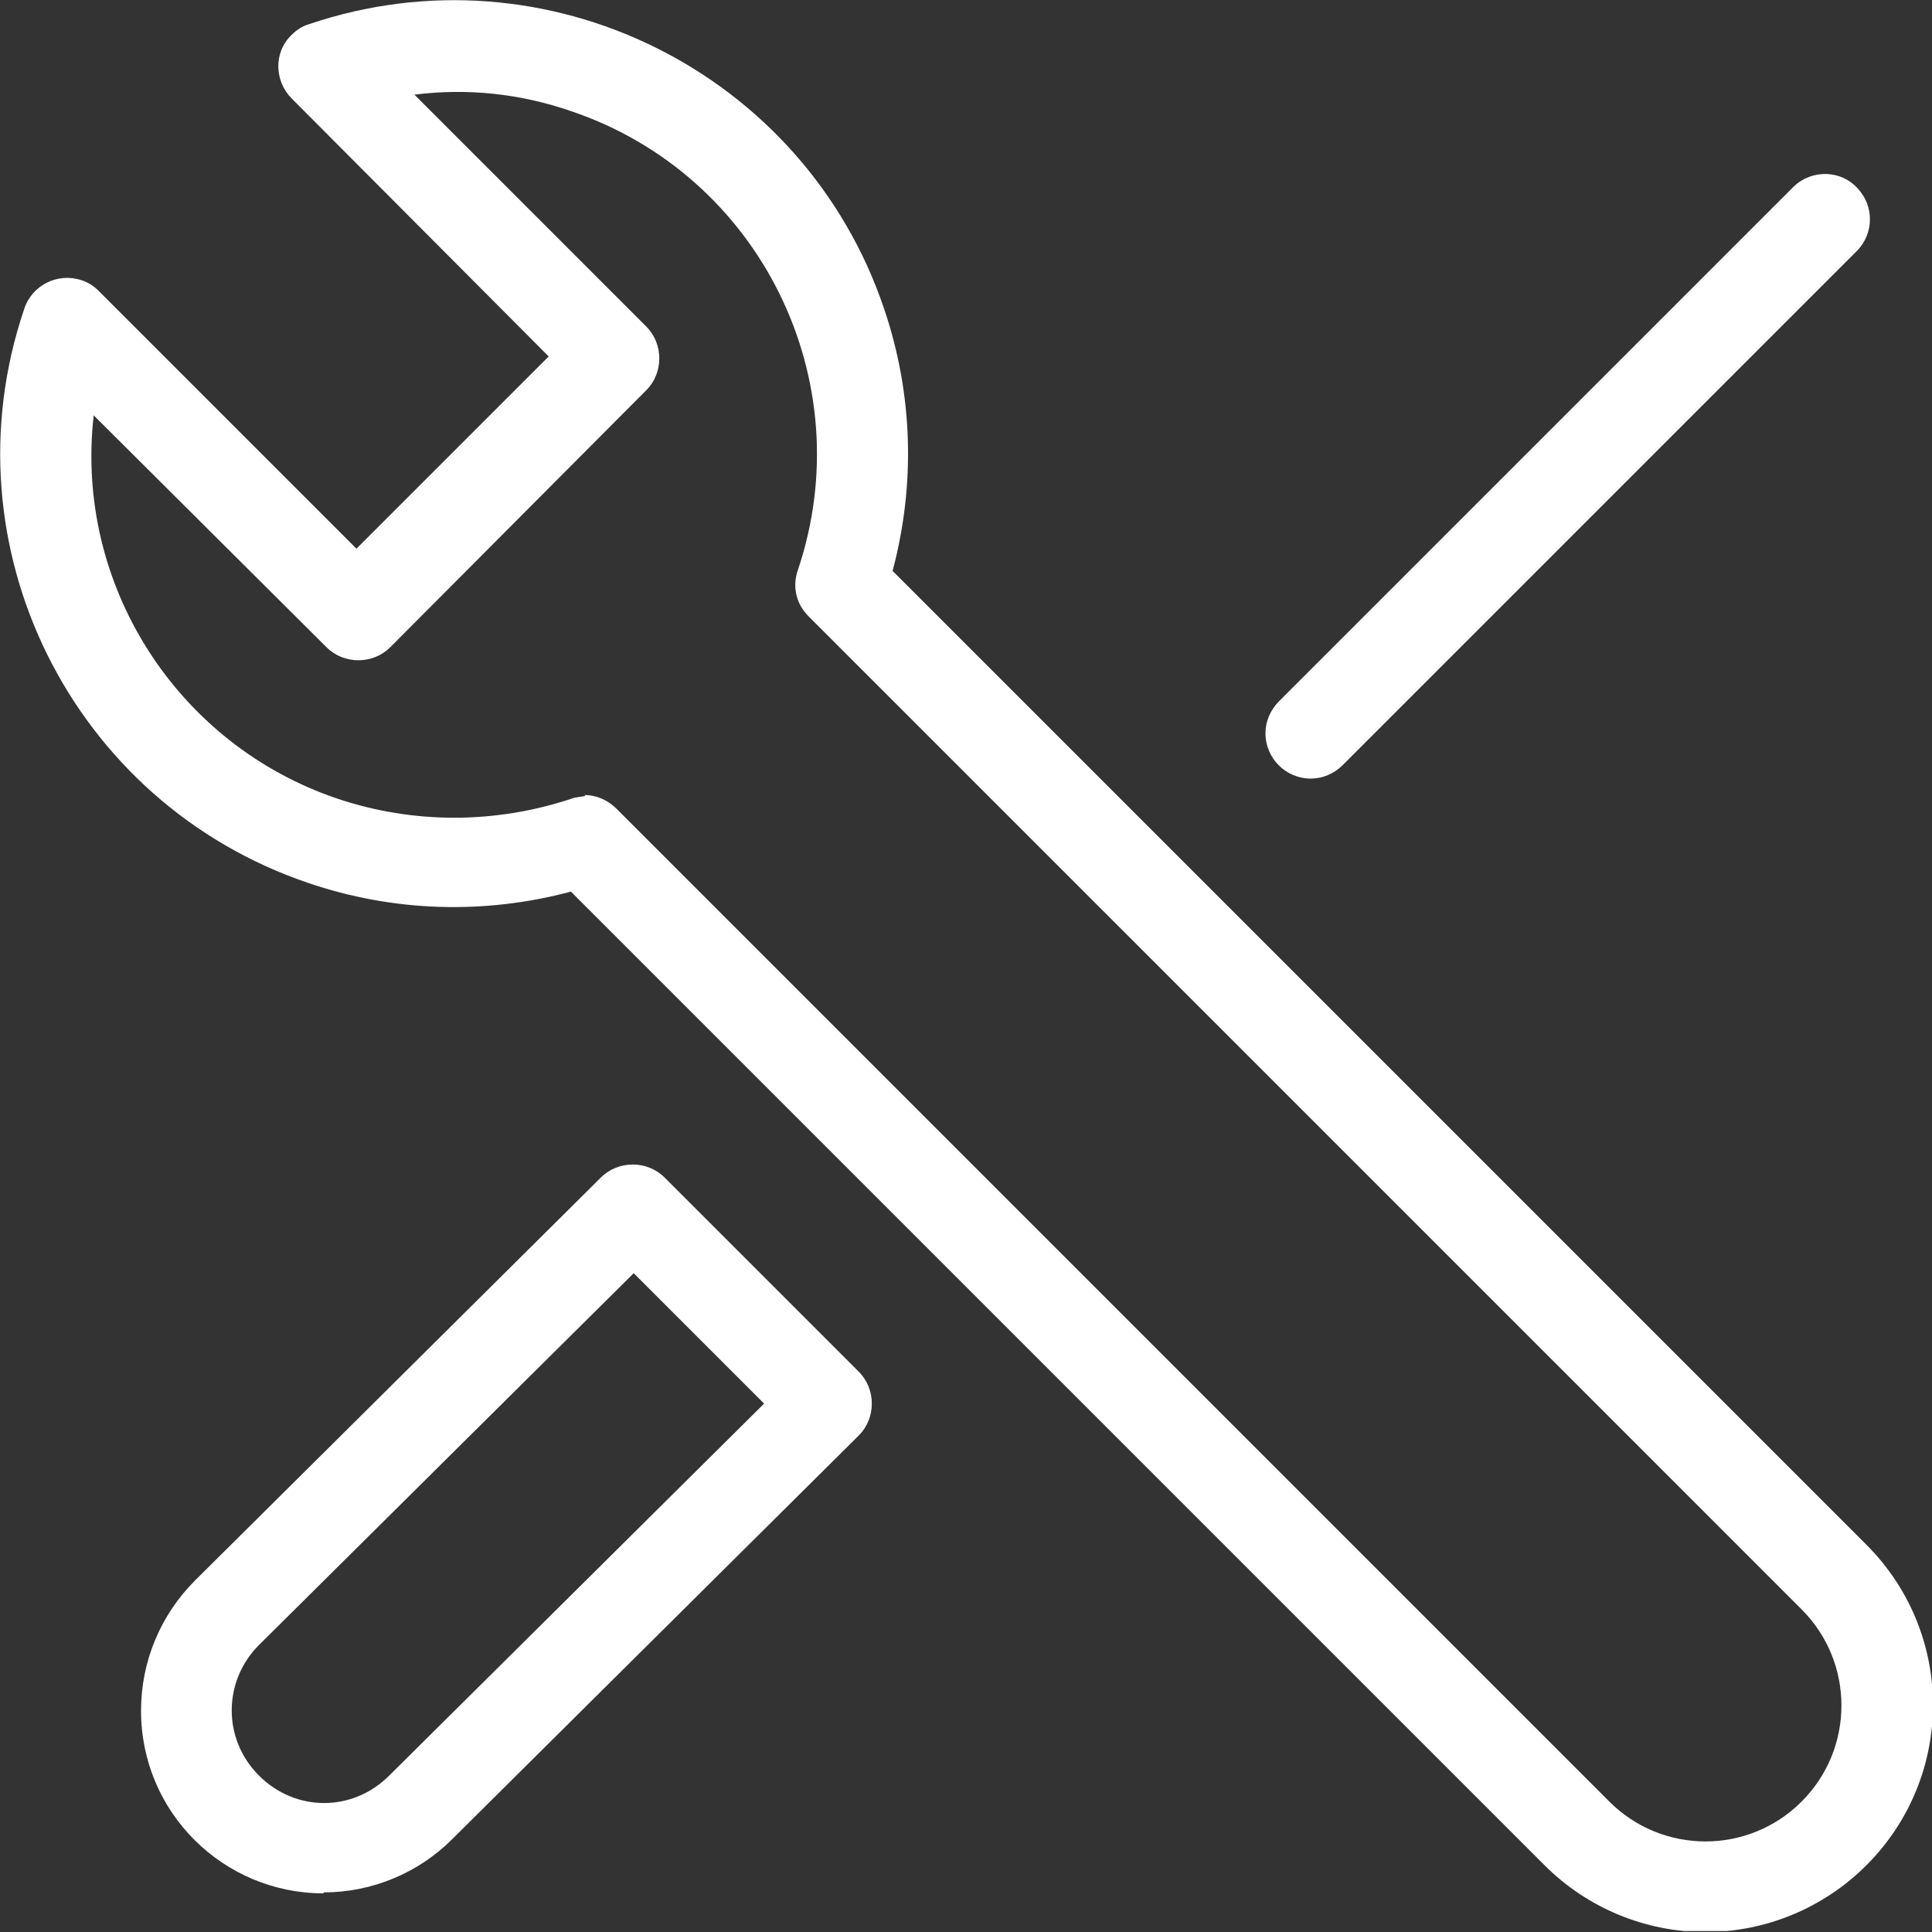
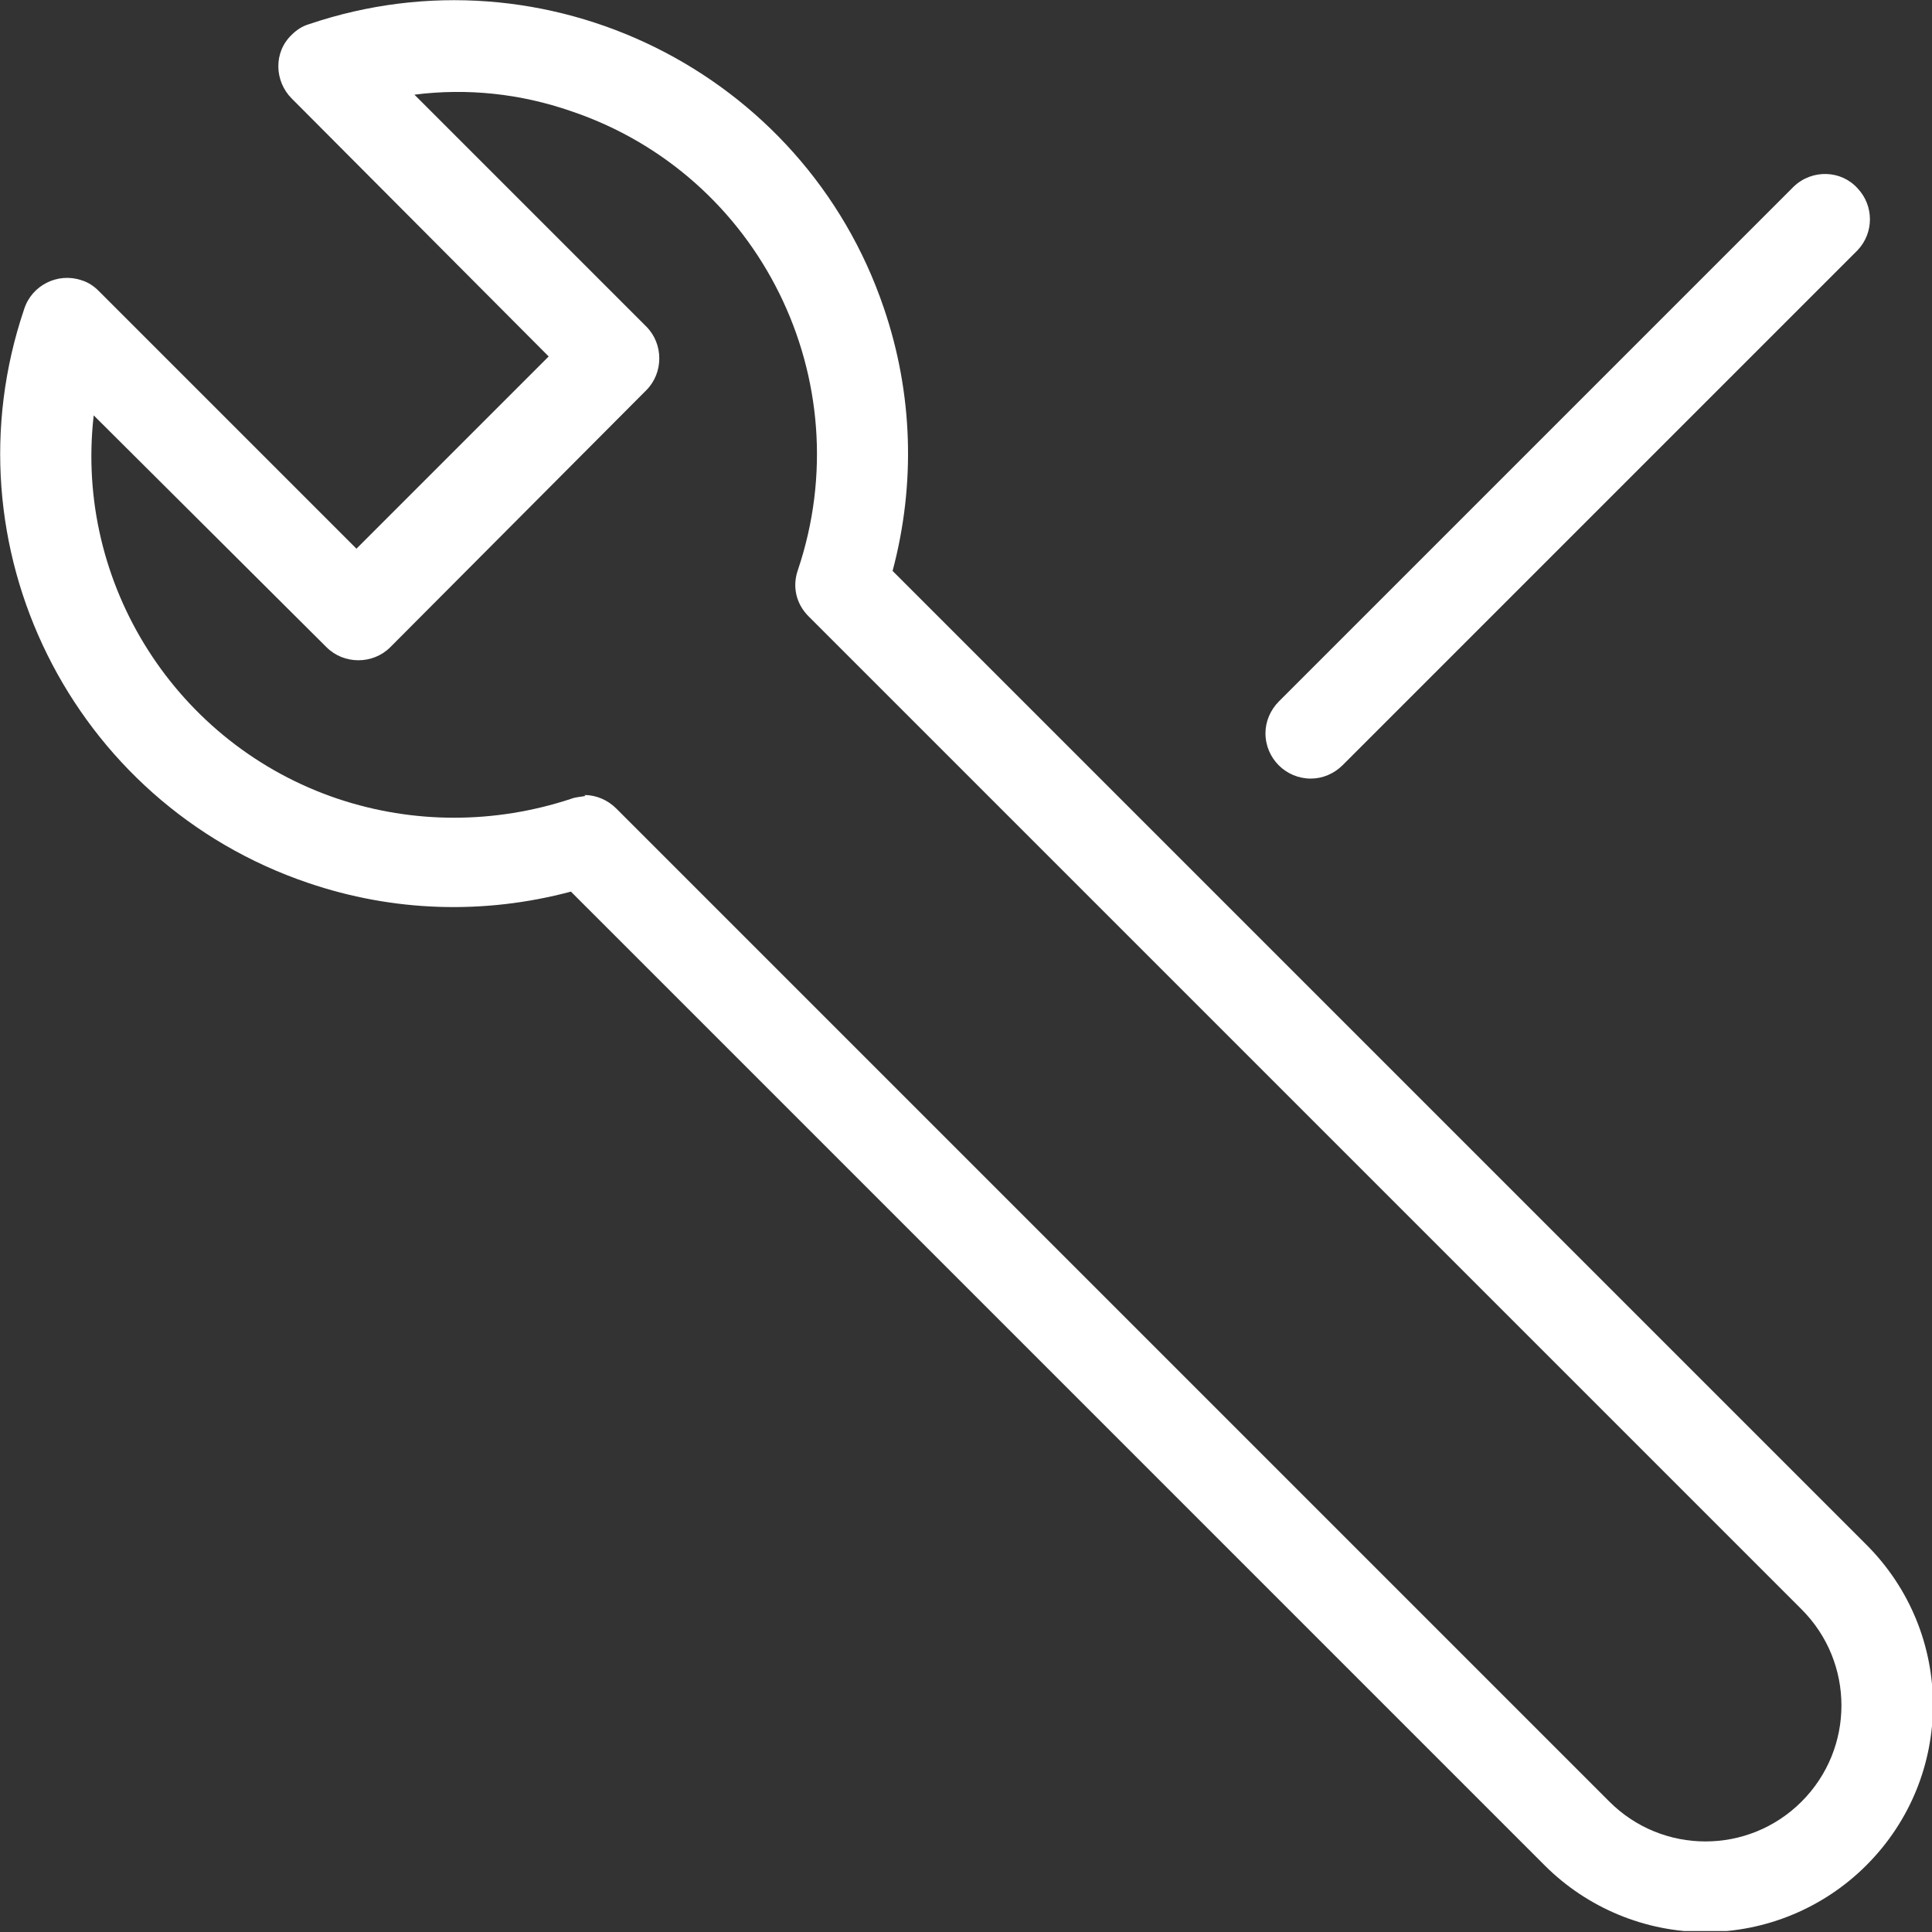
<svg xmlns="http://www.w3.org/2000/svg" version="1.1" viewBox="0 0 200 200">
  <rect x="0" y="0" width="200" height="200" fill="#333333" stroke="none" />
  <defs>
    <style>
      .cls-1 {
        fill: none;
      }

      .cls-2 {
        fill: #fff;
      }

      .cls-3 {
        clip-path: url(#clippath);
      }
    </style>
    <clipPath id="clippath">
      <rect class="cls-1" y="0" width="200" height="199.9" />
    </clipPath>
  </defs>
  <g>
    <g id="Layer_1">
      <g id="manutencao">
        <g class="cls-3">
          <g id="Group_3220">
-             <path id="Path_8880" class="cls-2" d="M33.5,196c-10.4,0-18.9-8.4-18.9-18.9,0-5.1,2-9.9,5.6-13.5l42-41.7c1.8-1.8,4.8-1.8,6.6,0l20.1,20.1c1.8,1.8,1.8,4.8,0,6.6h0s-42.1,41.8-42.1,41.8c-3.5,3.5-8.3,5.5-13.3,5.5M65.5,131.9l-38.7,38.4c-3.7,3.7-3.8,9.7,0,13.5s9.7,3.8,13.5,0h0l38.8-38.5-13.5-13.5Z" />
            <path id="Path_8881" class="cls-2" d="M135.7,80.6c-2.6,0-4.7-2.1-4.7-4.7,0-1.2.5-2.4,1.4-3.3l53.3-53.3c1.9-1.8,4.9-1.7,6.6.2,1.7,1.8,1.7,4.6,0,6.4l-53.3,53.3c-.9.9-2.1,1.4-3.3,1.4" />
            <path id="Path_8882" class="cls-2" d="M176.5,200c-6.2,0-12.2-2.5-16.6-6.9L59.1,92.3c-9,2.4-18.4,2.1-27.2-.9C7.4,83.1-5.8,56.5,2.5,32c.8-2.5,3.5-3.8,5.9-3,.7.2,1.3.6,1.8,1.1l26.7,26.7,19.9-19.9L30.2,10.2c-1.8-1.8-1.9-4.8,0-6.6.5-.5,1.1-.9,1.8-1.1,24.5-8.3,51.2,4.9,59.5,29.4,3,8.8,3.3,18.2.9,27.2l100.8,100.8c9.2,9.2,9.2,24,0,33.2-4.4,4.4-10.4,6.9-16.6,6.9M60.5,82.3c1.2,0,2.4.5,3.3,1.4l102.8,102.8c5.5,5.5,14.4,5.5,19.9,0,5.5-5.5,5.5-14.4,0-19.9h0L83.7,63.8c-1.3-1.3-1.7-3.1-1.1-4.8,6.6-19.6-3.9-40.9-23.5-47.5-5.2-1.8-10.7-2.4-16.2-1.7l24,24c1.8,1.8,1.8,4.8,0,6.6l-26.5,26.6c-1.8,1.8-4.8,1.8-6.6,0h0l-24.1-24c-2,17.5,8.6,34.1,25.3,39.7,7.8,2.6,16.2,2.6,24.1,0,.5-.2,1-.2,1.5-.3" />
          </g>
        </g>
      </g>
    </g>
  </g>
</svg>